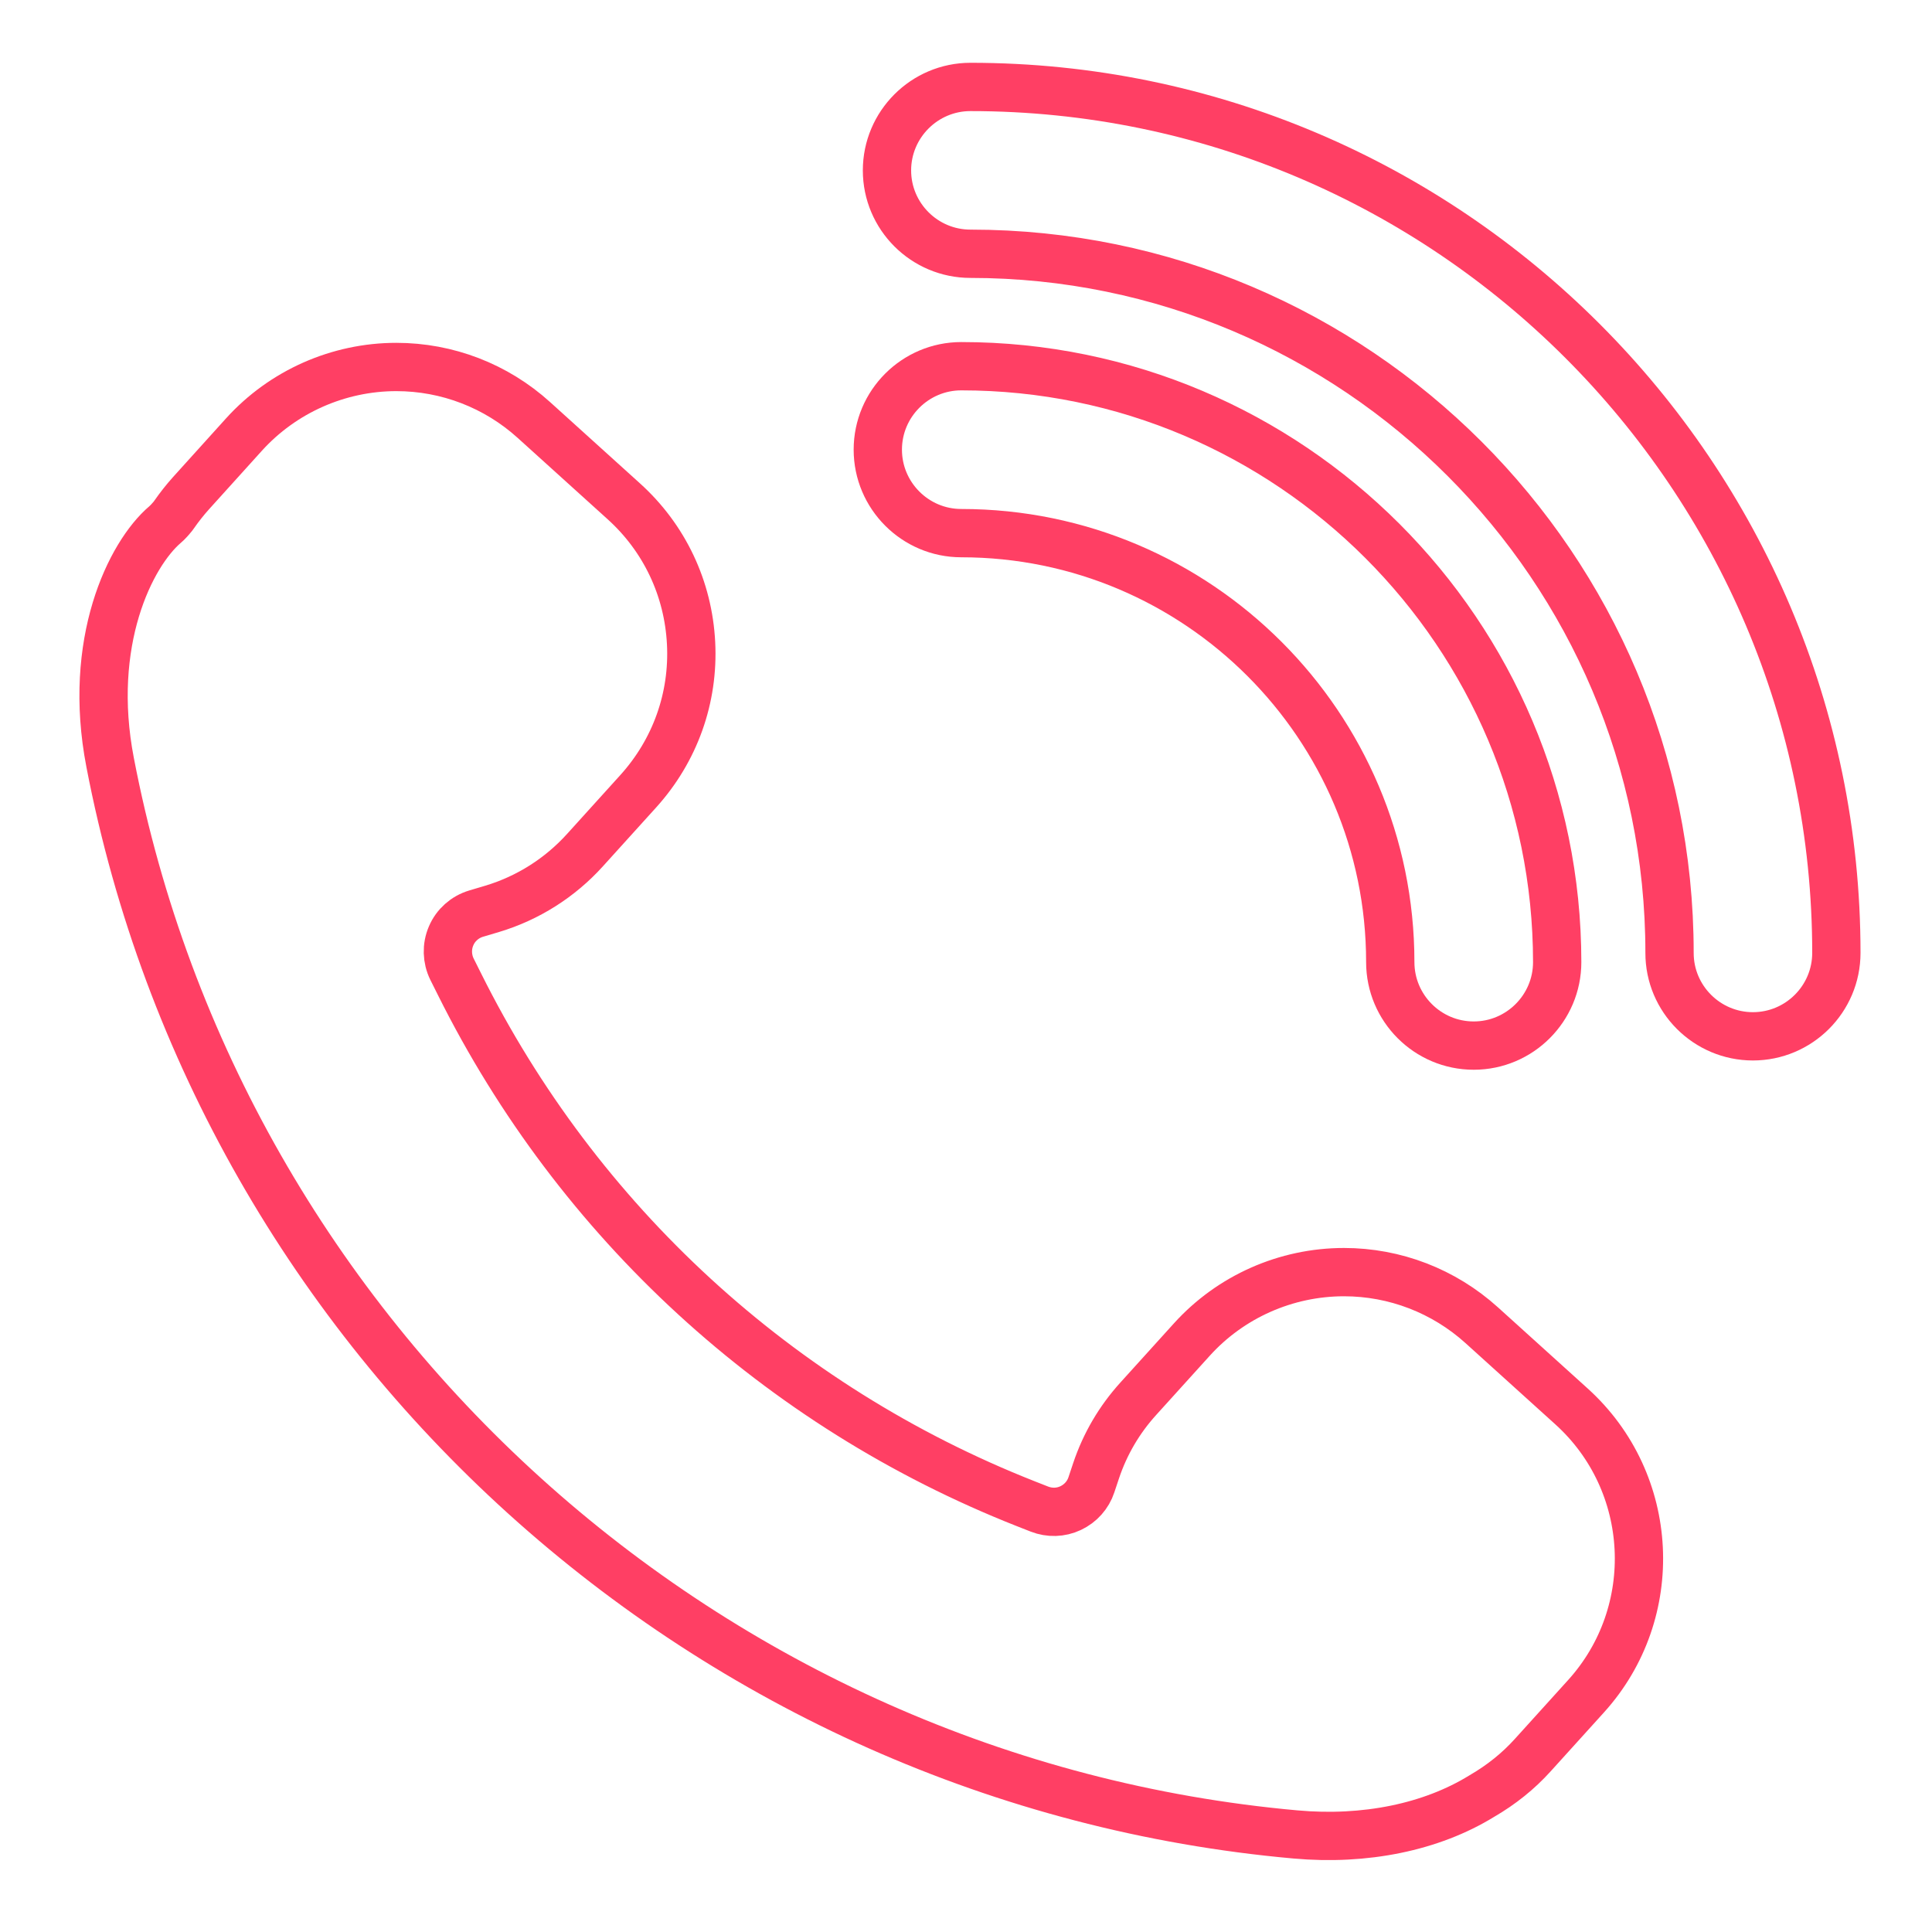
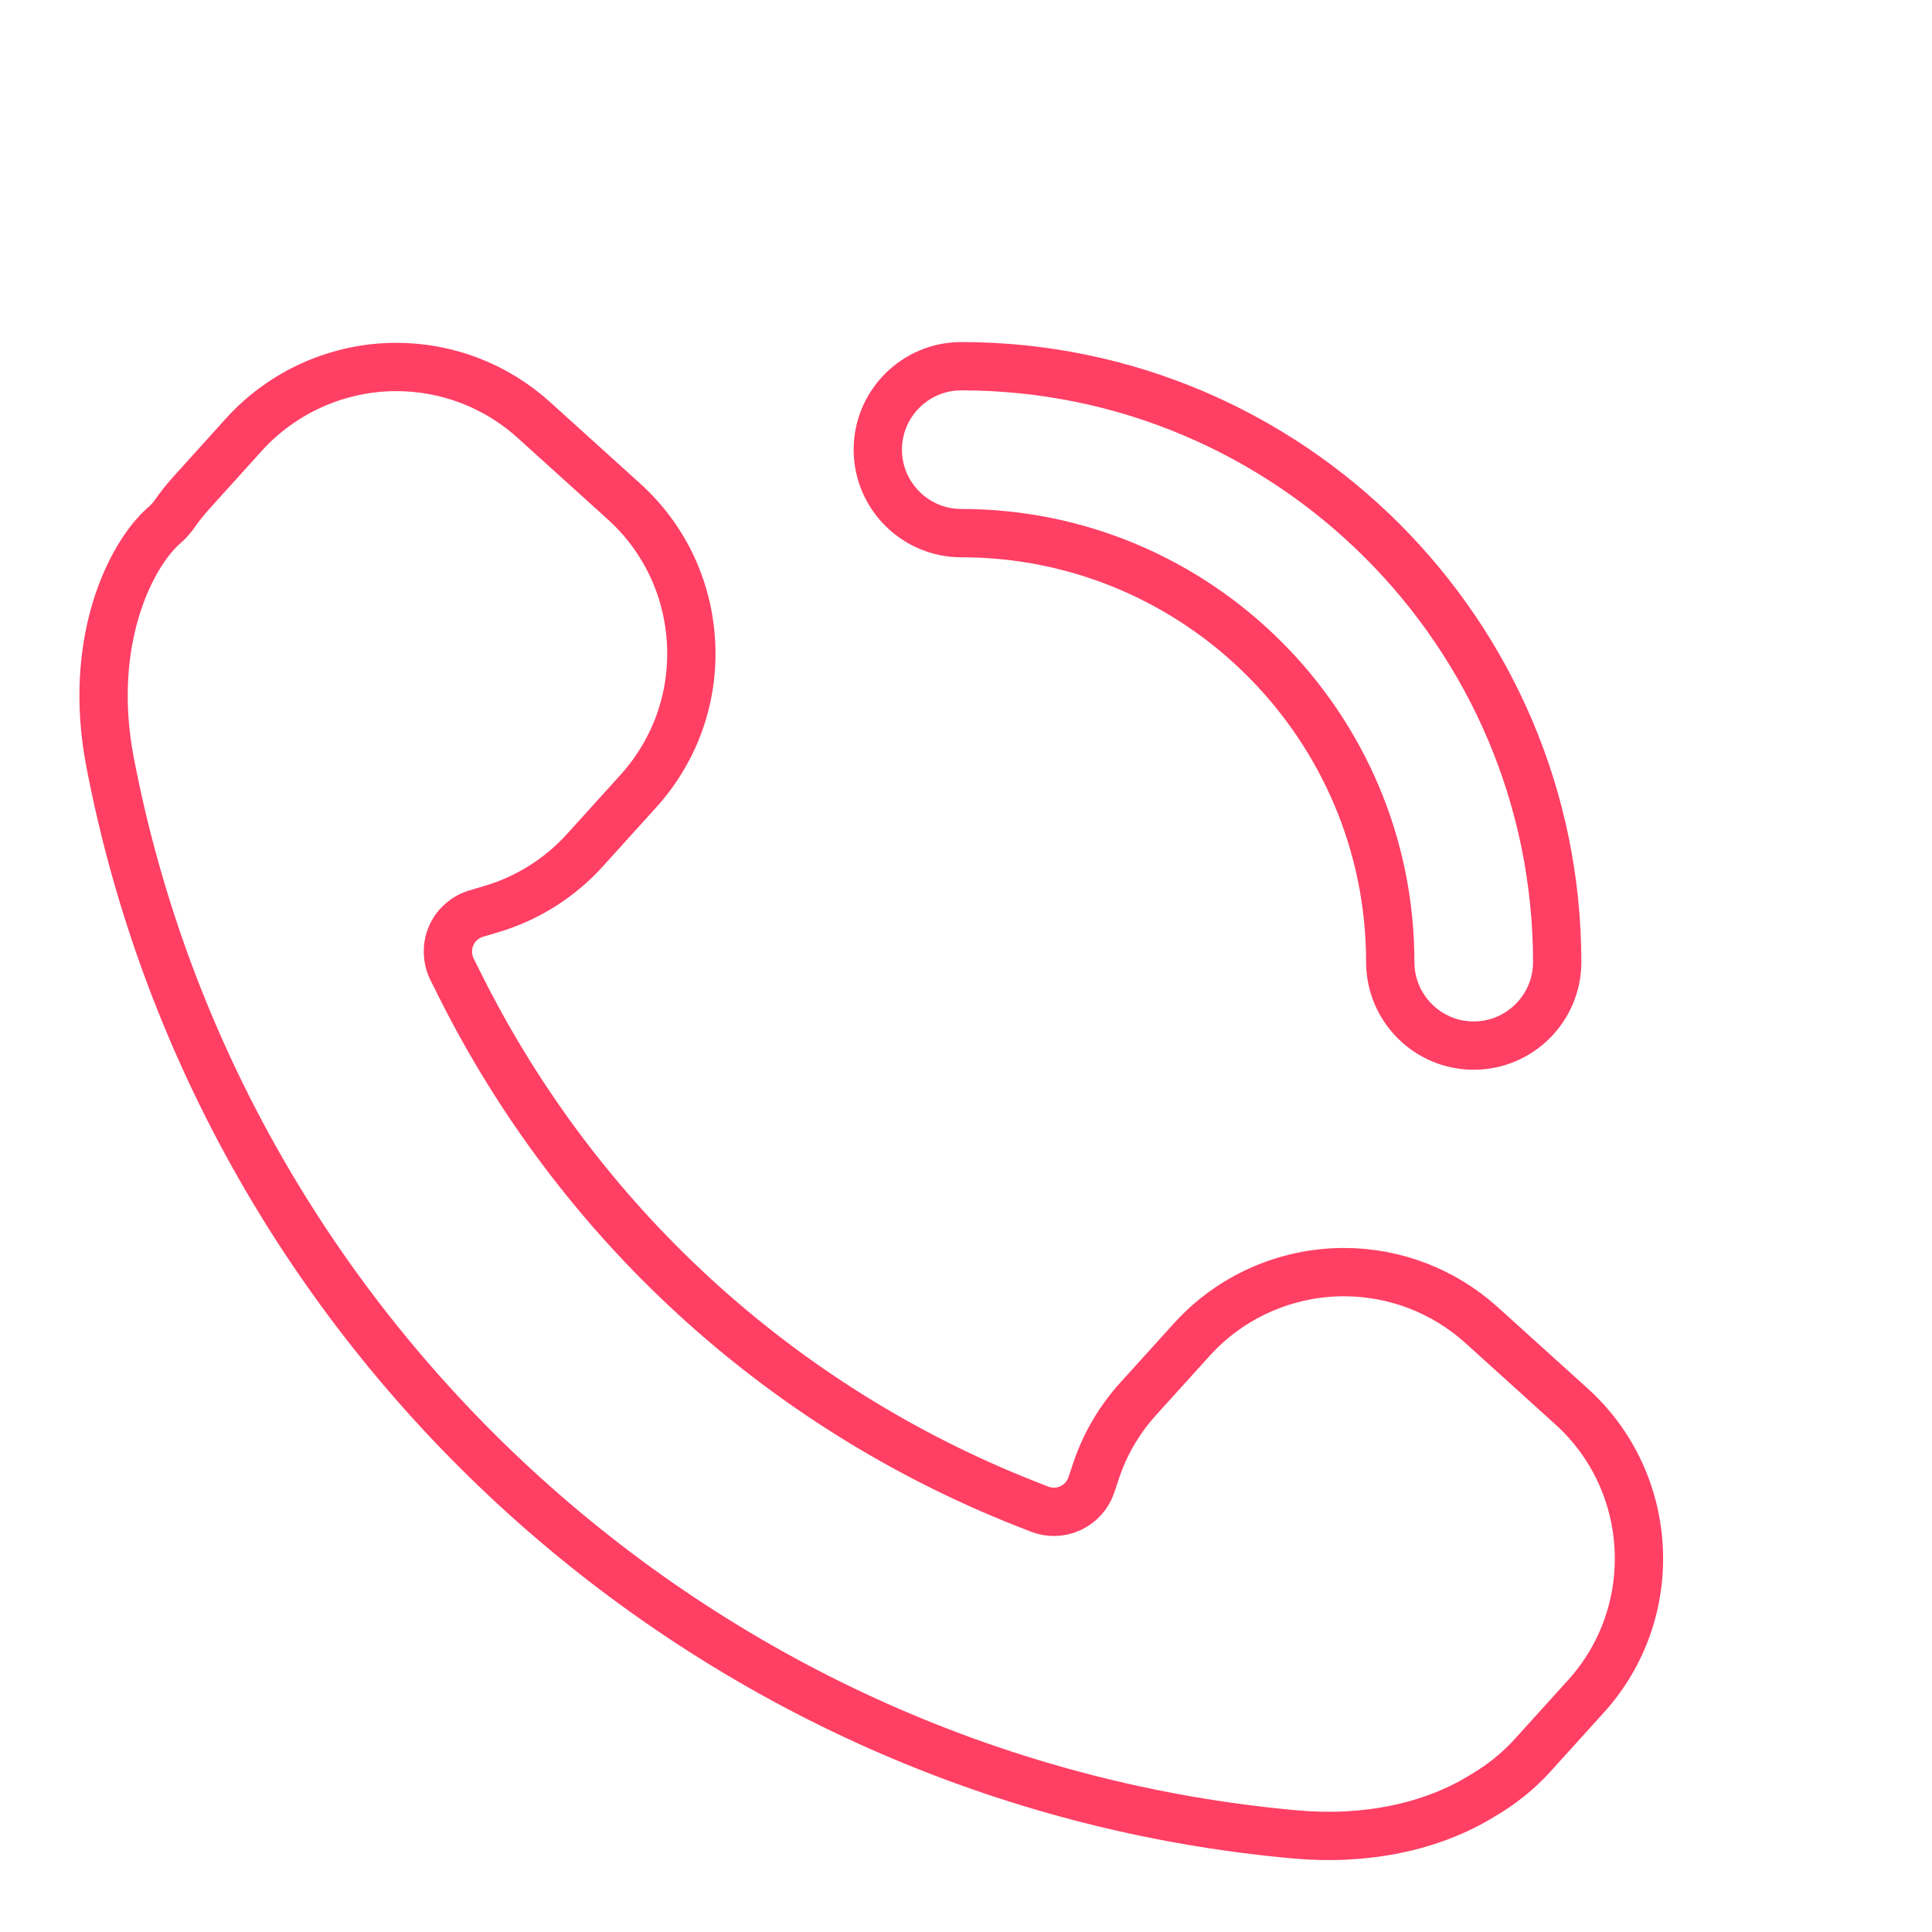
<svg xmlns="http://www.w3.org/2000/svg" id="Calque_1" x="0px" y="0px" viewBox="0 0 200 200" style="enable-background:new 0 0 200 200;" xml:space="preserve">
  <style type="text/css">	.st0{fill:none;stroke:#FF3F64;stroke-width:5;stroke-miterlimit:10;}</style>
  <g id="XMLID_36475_">
-     <path id="XMLID_36482_" class="st0" d="M181.46,107.28c4.76,0,8.64-3.87,8.64-8.64C190.1,49.21,149.88,9,100.46,9  c-4.76,0-8.64,3.88-8.64,8.64c0,4.76,3.88,8.63,8.64,8.63c39.9,0,72.37,32.46,72.37,72.37C172.82,103.4,176.7,107.28,181.46,107.28  z" />
    <path id="XMLID_36479_" class="st0" d="M99.51,37.91c-4.76,0-8.64,3.87-8.64,8.64c0,4.76,3.88,8.64,8.64,8.64  c24.49,0,44.41,19.92,44.41,44.41c0,4.76,3.87,8.64,8.64,8.64c4.76,0,8.64-3.88,8.64-8.64C161.19,65.58,133.52,37.91,99.51,37.91z" />
    <path id="XMLID_36476_" class="st0" d="M17.1,54.29c0.14-0.12,0.27-0.25,0.39-0.38l0.25-0.28c0.12-0.13,0.22-0.27,0.31-0.4  c0.53-0.76,1.1-1.48,1.7-2.15l5.51-6.1c4.02-4.44,9.77-6.99,15.77-6.99c5.27,0,10.33,1.95,14.24,5.49l9.3,8.41  c4.21,3.8,6.68,9.02,6.97,14.69c0.29,5.67-1.66,11.11-5.46,15.32l-5.51,6.09v0c-2.6,2.88-5.92,4.98-9.61,6.09l-1.68,0.5  c-1.16,0.35-2.11,1.19-2.58,2.3c-0.48,1.11-0.44,2.37,0.09,3.45l0.78,1.56c12.25,24.59,33.05,43.68,58.58,53.76l1.45,0.57  c1.05,0.41,2.21,0.38,3.23-0.1c1.02-0.48,1.8-1.35,2.15-2.41l0.49-1.47c0.93-2.77,2.4-5.28,4.38-7.46l5.52-6.1  c4.02-4.45,9.76-6.99,15.76-6.99c5.27,0,10.33,1.95,14.25,5.49l9.3,8.41c8.69,7.85,9.36,21.32,1.51,30l-5.52,6.1  c-1.49,1.65-3.24,3.06-5.29,4.25c-5.22,3.21-12.07,4.61-19.28,3.96C73.36,184.46,22.9,138.82,11.4,78.93  C8.99,66.48,13.49,57.37,17.1,54.29z" />
  </g>
</svg>